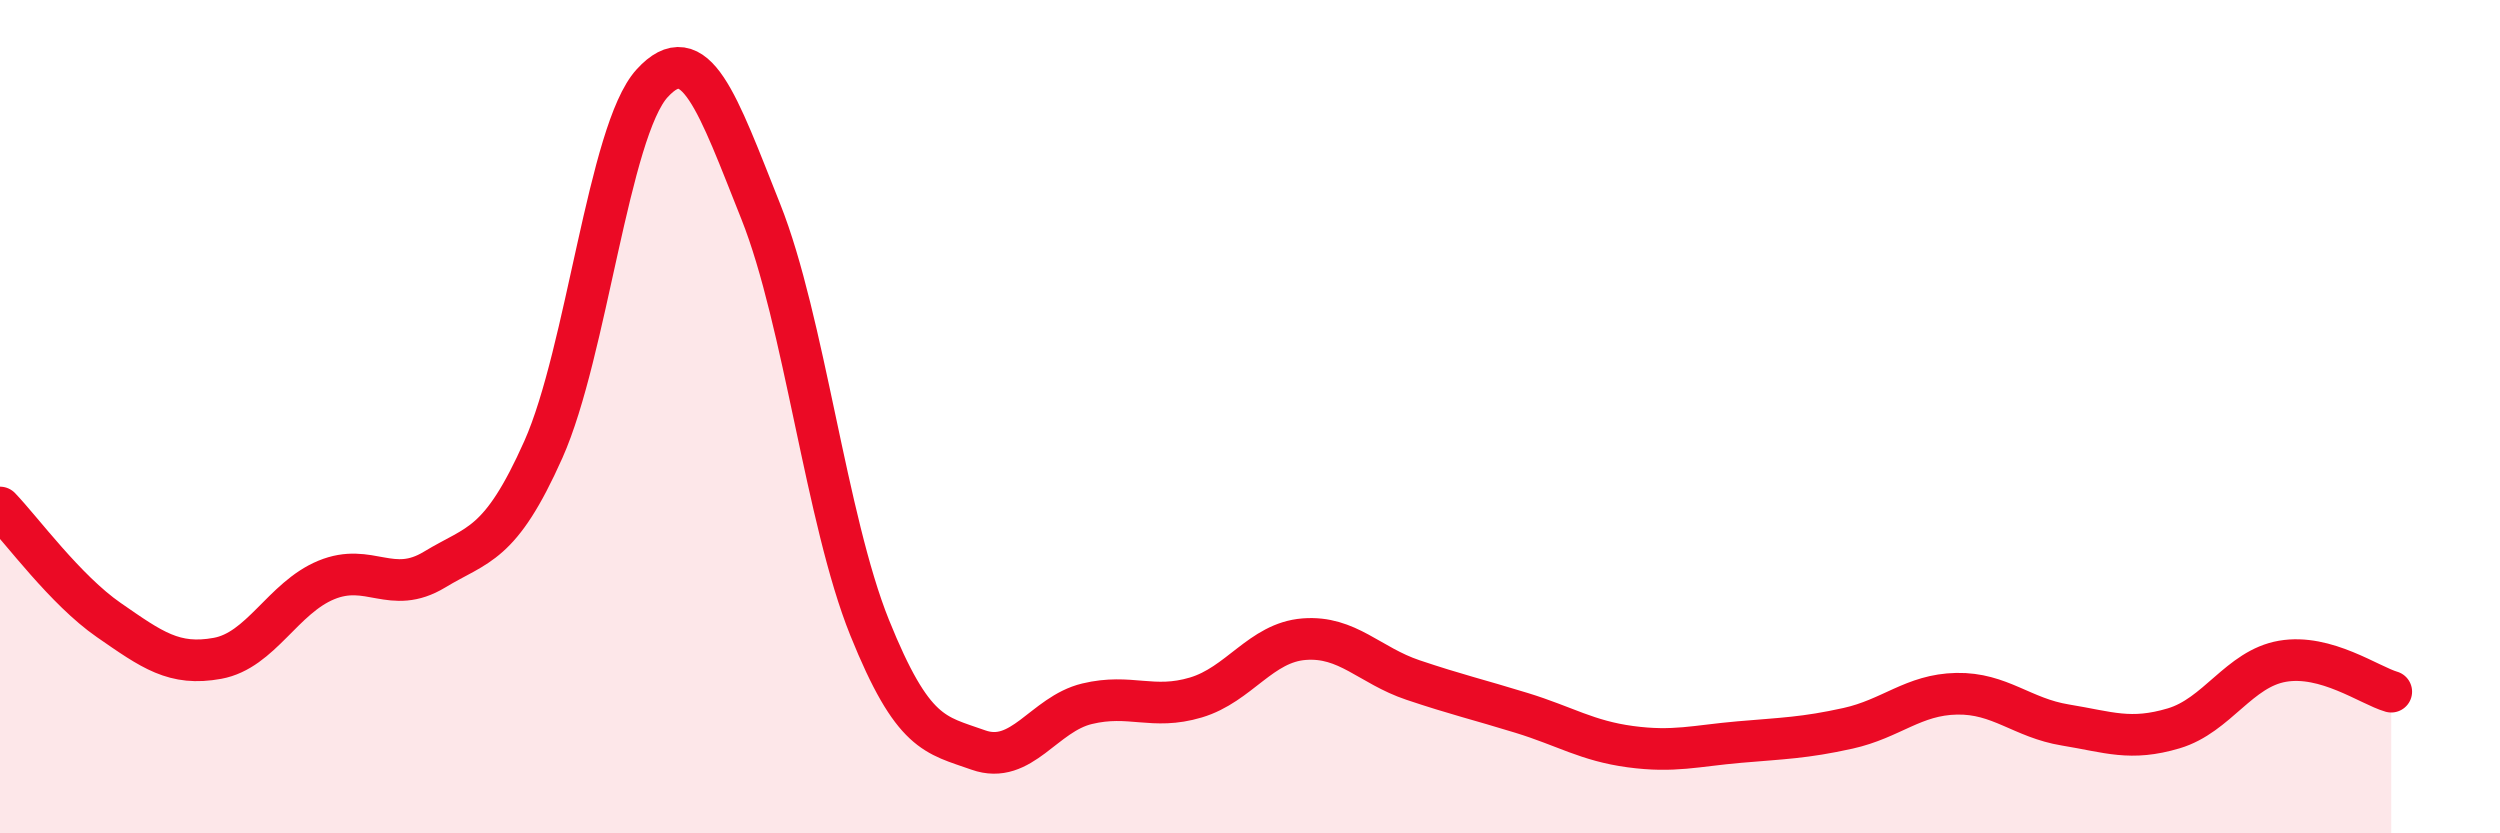
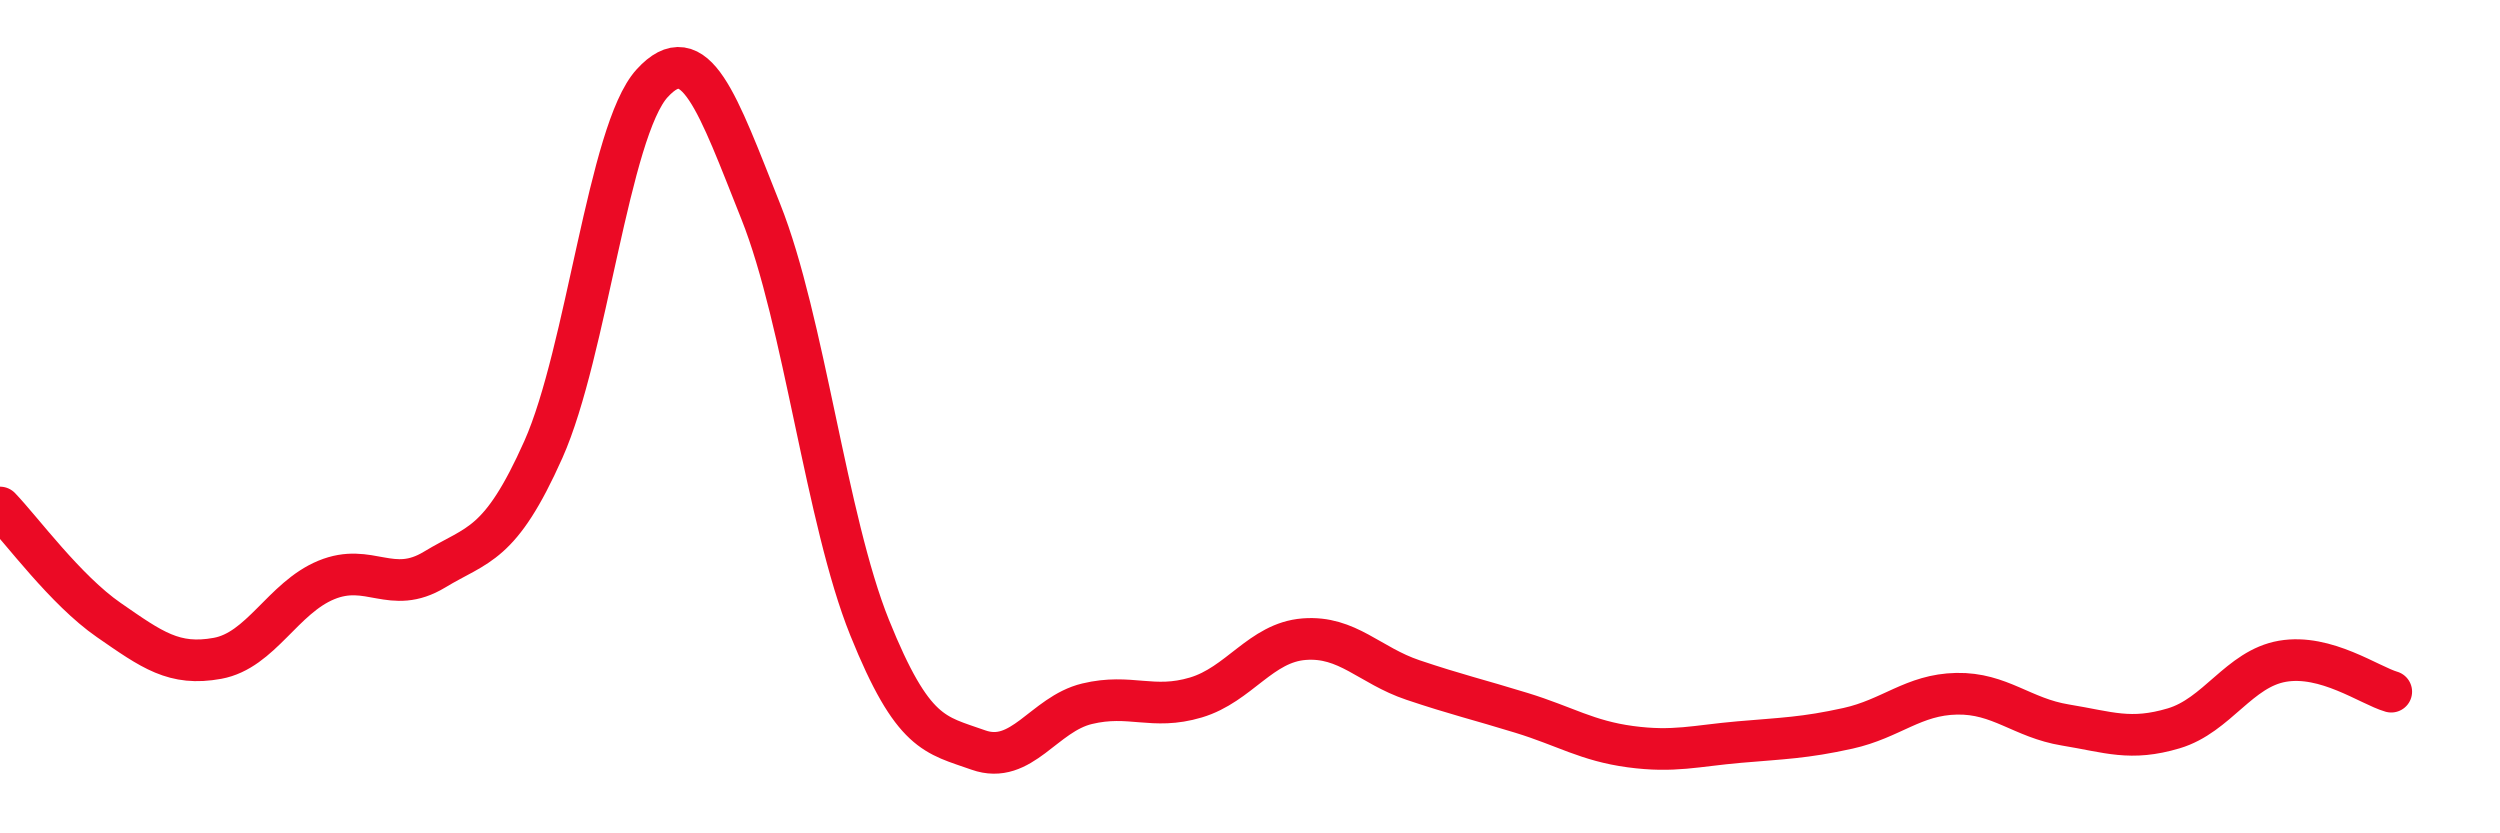
<svg xmlns="http://www.w3.org/2000/svg" width="60" height="20" viewBox="0 0 60 20">
-   <path d="M 0,12.18 C 0.52,12.72 1.57,14.16 2.61,14.88 C 3.65,15.6 4.18,15.99 5.22,15.8 C 6.26,15.61 6.79,14.35 7.83,13.92 C 8.87,13.49 9.39,14.3 10.43,13.67 C 11.47,13.04 12,13.12 13.04,10.79 C 14.08,8.46 14.61,3.14 15.65,2 C 16.69,0.86 17.22,2.47 18.26,5.08 C 19.3,7.69 19.83,12.48 20.87,15.06 C 21.91,17.64 22.44,17.63 23.48,18 C 24.52,18.37 25.05,17.14 26.09,16.89 C 27.13,16.64 27.66,17.05 28.7,16.74 C 29.74,16.43 30.26,15.42 31.3,15.34 C 32.34,15.26 32.87,15.97 33.91,16.32 C 34.95,16.67 35.48,16.79 36.52,17.11 C 37.56,17.43 38.09,17.78 39.13,17.92 C 40.17,18.06 40.7,17.9 41.74,17.81 C 42.78,17.72 43.31,17.71 44.35,17.48 C 45.39,17.25 45.92,16.67 46.96,16.65 C 48,16.63 48.53,17.23 49.57,17.4 C 50.61,17.57 51.13,17.79 52.17,17.48 C 53.21,17.17 53.74,16.05 54.78,15.87 C 55.82,15.69 56.87,16.45 57.39,16.6L57.39 20L0 20Z" fill="#EB0A25" opacity="0.1" stroke-linecap="round" stroke-linejoin="round" />
  <path d="M 0,12.18 C 0.52,12.72 1.57,14.16 2.61,14.88 C 3.65,15.6 4.18,15.99 5.22,15.8 C 6.26,15.61 6.79,14.35 7.83,13.92 C 8.87,13.49 9.39,14.3 10.43,13.67 C 11.47,13.04 12,13.12 13.04,10.79 C 14.08,8.46 14.61,3.14 15.65,2 C 16.69,0.86 17.22,2.47 18.26,5.08 C 19.3,7.69 19.83,12.48 20.87,15.06 C 21.91,17.64 22.44,17.63 23.48,18 C 24.52,18.37 25.05,17.14 26.09,16.89 C 27.13,16.64 27.66,17.05 28.7,16.74 C 29.74,16.43 30.26,15.42 31.3,15.34 C 32.34,15.26 32.87,15.97 33.91,16.32 C 34.95,16.67 35.48,16.79 36.52,17.11 C 37.56,17.43 38.09,17.78 39.13,17.92 C 40.17,18.06 40.7,17.9 41.74,17.81 C 42.78,17.72 43.31,17.71 44.35,17.48 C 45.39,17.25 45.92,16.67 46.96,16.65 C 48,16.63 48.53,17.23 49.57,17.4 C 50.61,17.57 51.13,17.79 52.17,17.48 C 53.21,17.17 53.74,16.05 54.78,15.87 C 55.82,15.69 56.87,16.45 57.39,16.6" stroke="#EB0A25" stroke-width="1" fill="none" stroke-linecap="round" stroke-linejoin="round" />
</svg>